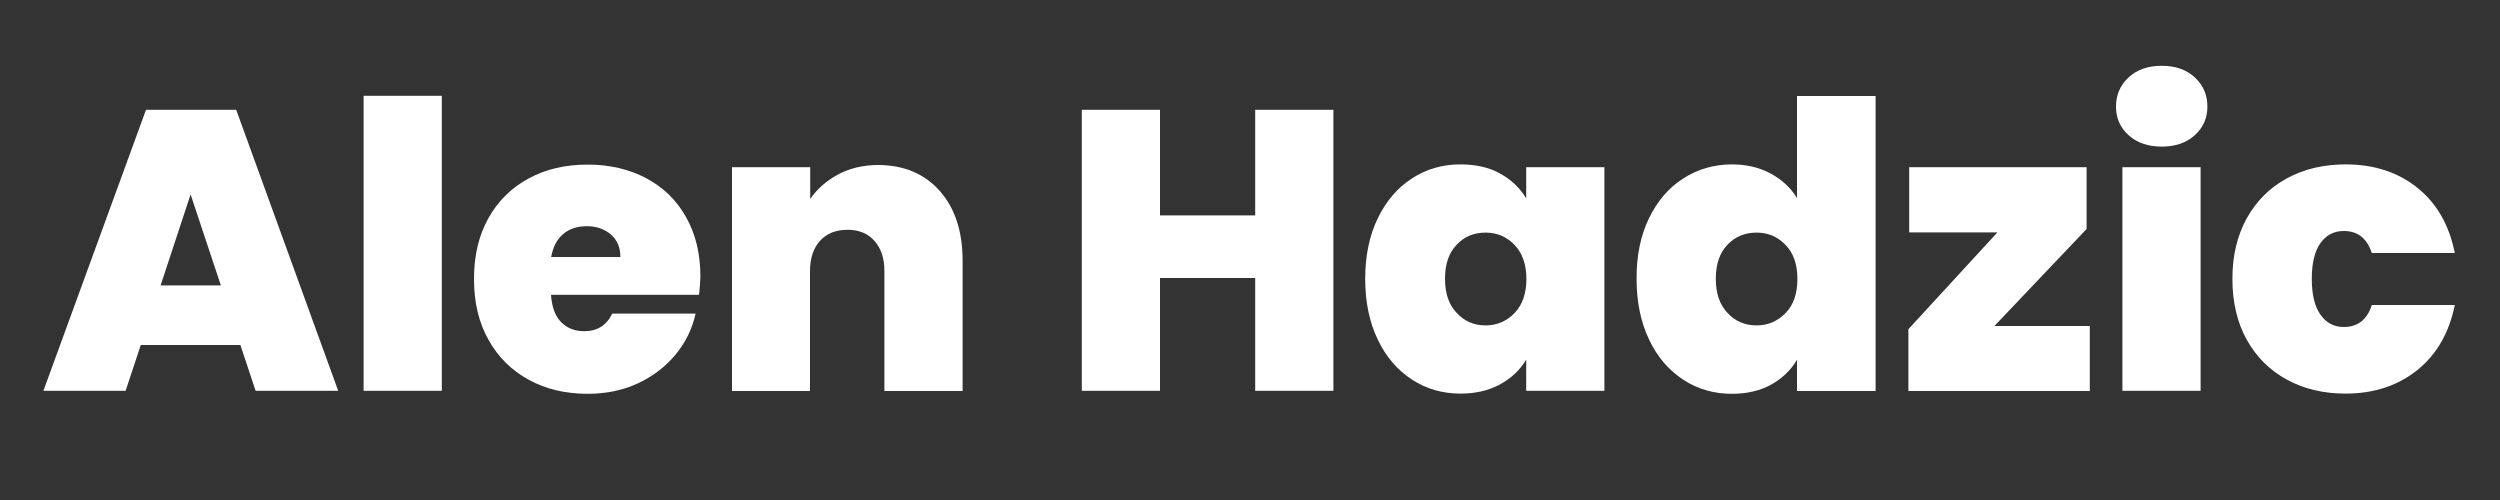
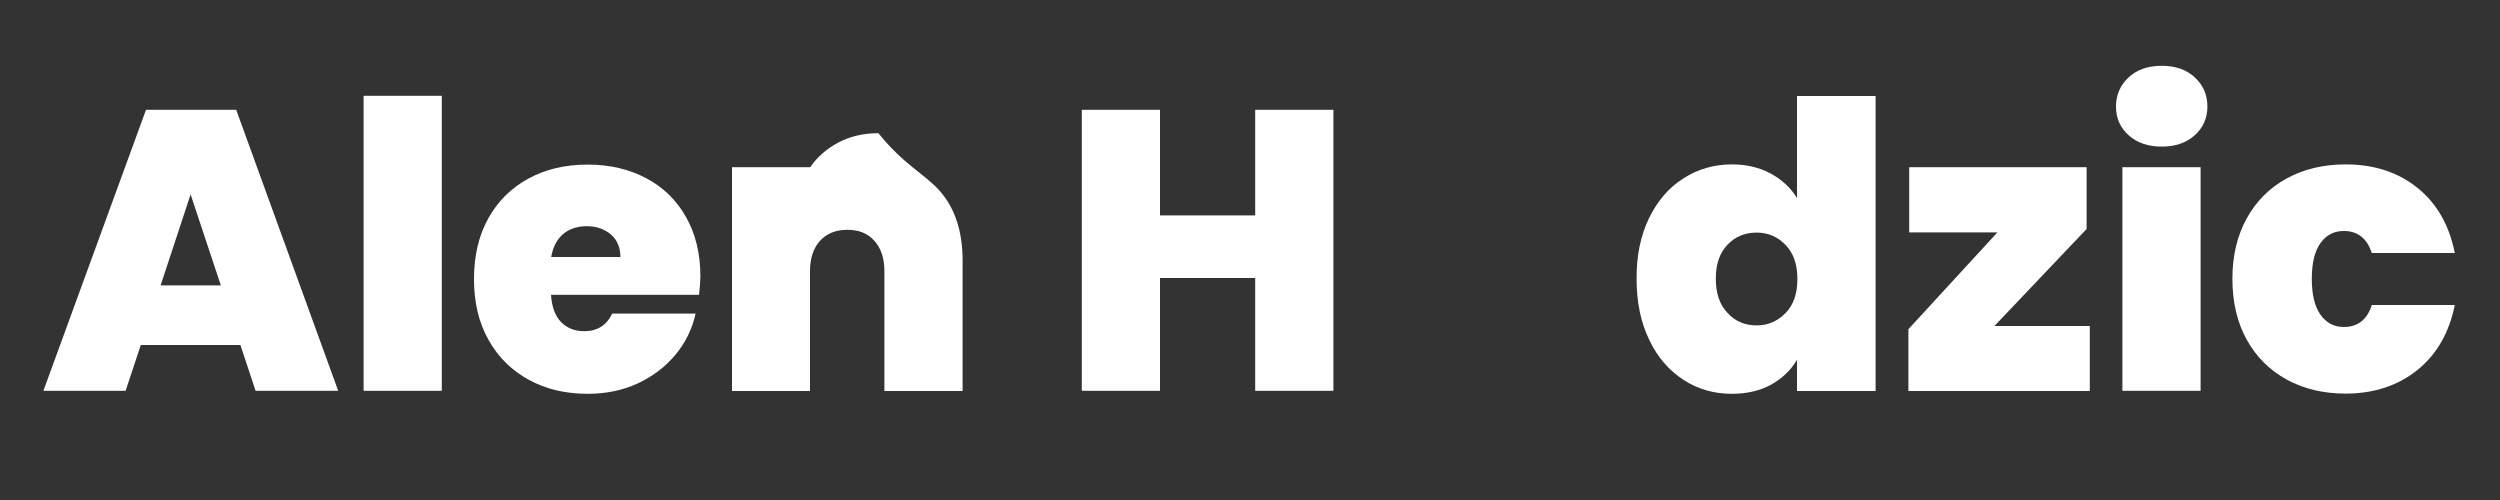
<svg xmlns="http://www.w3.org/2000/svg" version="1.1" id="Layer_1" x="0px" y="0px" viewBox="0 0 125 25" style="enable-background:new 0 0 125 25;" xml:space="preserve">
  <rect x="0" y="0" width="125" height="25" fill="#333333" stroke="none" />
  <style type="text/css">
	.st0{fill:#FFFFFF;}
</style>
  <g>
    <path class="st0" d="M12.02,17.25H7.04l-0.76,2.29H2.17L7.3,5.49h4.51l5.1,14.05h-4.13L12.02,17.25z M11.04,14.26L9.53,9.72   l-1.5,4.55H11.04z" />
    <path class="st0" d="M22.09,4.79v14.75h-3.91V4.79H22.09z" />
    <path class="st0" d="M34.95,14.74h-7.4c0.04,0.61,0.21,1.07,0.51,1.37c0.3,0.3,0.68,0.45,1.15,0.45c0.65,0,1.12-0.29,1.4-0.88h4.17   c-0.17,0.77-0.51,1.46-1.01,2.06c-0.5,0.6-1.13,1.08-1.88,1.43c-0.76,0.35-1.59,0.52-2.51,0.52c-1.1,0-2.08-0.23-2.94-0.7   c-0.86-0.47-1.53-1.13-2.01-1.99c-0.49-0.86-0.73-1.88-0.73-3.05c0-1.17,0.24-2.18,0.72-3.04c0.48-0.86,1.15-1.52,2-1.98   c0.86-0.47,1.84-0.7,2.96-0.7c1.1,0,2.08,0.23,2.93,0.68c0.85,0.45,1.52,1.1,1.99,1.94c0.48,0.84,0.72,1.84,0.72,2.98   C35.01,14.13,34.99,14.44,34.95,14.74z M31.02,12.85c0-0.48-0.16-0.85-0.48-1.13c-0.32-0.27-0.72-0.41-1.2-0.41   c-0.48,0-0.87,0.13-1.18,0.39c-0.31,0.26-0.51,0.64-0.6,1.15H31.02z" />
-     <path class="st0" d="M46.99,9.55c0.76,0.86,1.14,2.02,1.14,3.48v6.52h-3.91v-6c0-0.64-0.17-1.14-0.5-1.51   c-0.33-0.37-0.78-0.55-1.34-0.55c-0.59,0-1.04,0.18-1.38,0.55c-0.33,0.37-0.5,0.87-0.5,1.51v6H36.6V8.36h3.91v1.59   c0.35-0.51,0.81-0.91,1.4-1.23c0.58-0.31,1.26-0.47,2.01-0.47C45.21,8.26,46.23,8.69,46.99,9.55z" />
+     <path class="st0" d="M46.99,9.55c0.76,0.86,1.14,2.02,1.14,3.48v6.52h-3.91v-6c0-0.64-0.17-1.14-0.5-1.51   c-0.33-0.37-0.78-0.55-1.34-0.55c-0.59,0-1.04,0.18-1.38,0.55c-0.33,0.37-0.5,0.87-0.5,1.51v6H36.6V8.36h3.91c0.35-0.51,0.81-0.91,1.4-1.23c0.58-0.31,1.26-0.47,2.01-0.47C45.21,8.26,46.23,8.69,46.99,9.55z" />
    <path class="st0" d="M66.67,5.49v14.05h-3.91V13.9h-4.76v5.64h-3.91V5.49h3.91v5.28h4.76V5.49H66.67z" />
-     <path class="st0" d="M68.89,10.91c0.42-0.86,0.99-1.53,1.71-1.99c0.72-0.47,1.53-0.7,2.42-0.7c0.77,0,1.44,0.15,1.99,0.46   c0.56,0.31,0.99,0.72,1.3,1.24V8.36h3.91v11.18h-3.91v-1.56c-0.31,0.52-0.74,0.93-1.31,1.24c-0.57,0.31-1.23,0.46-1.98,0.46   c-0.89,0-1.7-0.23-2.42-0.7c-0.72-0.47-1.3-1.13-1.71-2c-0.42-0.87-0.63-1.88-0.63-3.04C68.26,12.79,68.47,11.78,68.89,10.91z    M75.73,12.25c-0.39-0.41-0.87-0.62-1.45-0.62c-0.59,0-1.07,0.2-1.45,0.61c-0.39,0.41-0.58,0.97-0.58,1.7   c0,0.72,0.19,1.29,0.58,1.7c0.38,0.42,0.87,0.63,1.45,0.63c0.57,0,1.05-0.21,1.45-0.62c0.39-0.41,0.59-0.98,0.59-1.71   C76.32,13.23,76.12,12.66,75.73,12.25z" />
    <path class="st0" d="M82.45,10.91c0.42-0.86,0.99-1.53,1.72-1.99c0.73-0.47,1.54-0.7,2.43-0.7c0.72,0,1.36,0.15,1.92,0.45   c0.56,0.3,1.01,0.71,1.33,1.23v-5.1h3.93v14.75h-3.93v-1.56c-0.31,0.52-0.74,0.93-1.29,1.24c-0.56,0.31-1.22,0.46-1.97,0.46   c-0.89,0-1.7-0.23-2.42-0.7c-0.72-0.47-1.3-1.13-1.71-2c-0.42-0.87-0.63-1.88-0.63-3.04C81.82,12.79,82.03,11.78,82.45,10.91z    M89.28,12.25c-0.39-0.41-0.87-0.62-1.45-0.62c-0.59,0-1.07,0.2-1.46,0.61c-0.39,0.41-0.58,0.97-0.58,1.7   c0,0.72,0.19,1.29,0.58,1.7c0.38,0.42,0.87,0.63,1.46,0.63c0.57,0,1.05-0.21,1.45-0.62s0.59-0.98,0.59-1.71   C89.87,13.23,89.68,12.66,89.28,12.25z" />
    <path class="st0" d="M99.72,16.3h4.77v3.25h-9.07v-3.09l4.45-4.84h-4.41V8.36h8.87v3.09L99.72,16.3z" />
    <path class="st0" d="M106.43,6.76c-0.42-0.38-0.63-0.85-0.63-1.43c0-0.58,0.21-1.07,0.63-1.46c0.42-0.39,0.97-0.58,1.66-0.58   c0.68,0,1.23,0.19,1.65,0.58c0.42,0.39,0.63,0.87,0.63,1.46c0,0.57-0.21,1.05-0.63,1.43c-0.42,0.38-0.97,0.57-1.65,0.57   C107.4,7.33,106.85,7.14,106.43,6.76z M110.03,8.36v11.18h-3.91V8.36H110.03z" />
    <path class="st0" d="M112.34,10.91c0.48-0.86,1.15-1.53,2-1.99c0.86-0.47,1.84-0.7,2.94-0.7c1.42,0,2.62,0.39,3.59,1.17   c0.97,0.78,1.59,1.86,1.87,3.26h-4.15c-0.24-0.73-0.7-1.1-1.4-1.1c-0.49,0-0.88,0.2-1.17,0.61c-0.29,0.41-0.43,1-0.43,1.78   s0.14,1.38,0.43,1.79c0.29,0.41,0.67,0.62,1.17,0.62c0.7,0,1.17-0.37,1.4-1.1h4.15c-0.28,1.38-0.9,2.47-1.87,3.25   c-0.97,0.78-2.17,1.18-3.59,1.18c-1.1,0-2.08-0.23-2.94-0.7c-0.86-0.47-1.52-1.13-2-1.99c-0.48-0.86-0.72-1.88-0.72-3.05   C111.62,12.79,111.86,11.78,112.34,10.91z" />
  </g>
</svg>